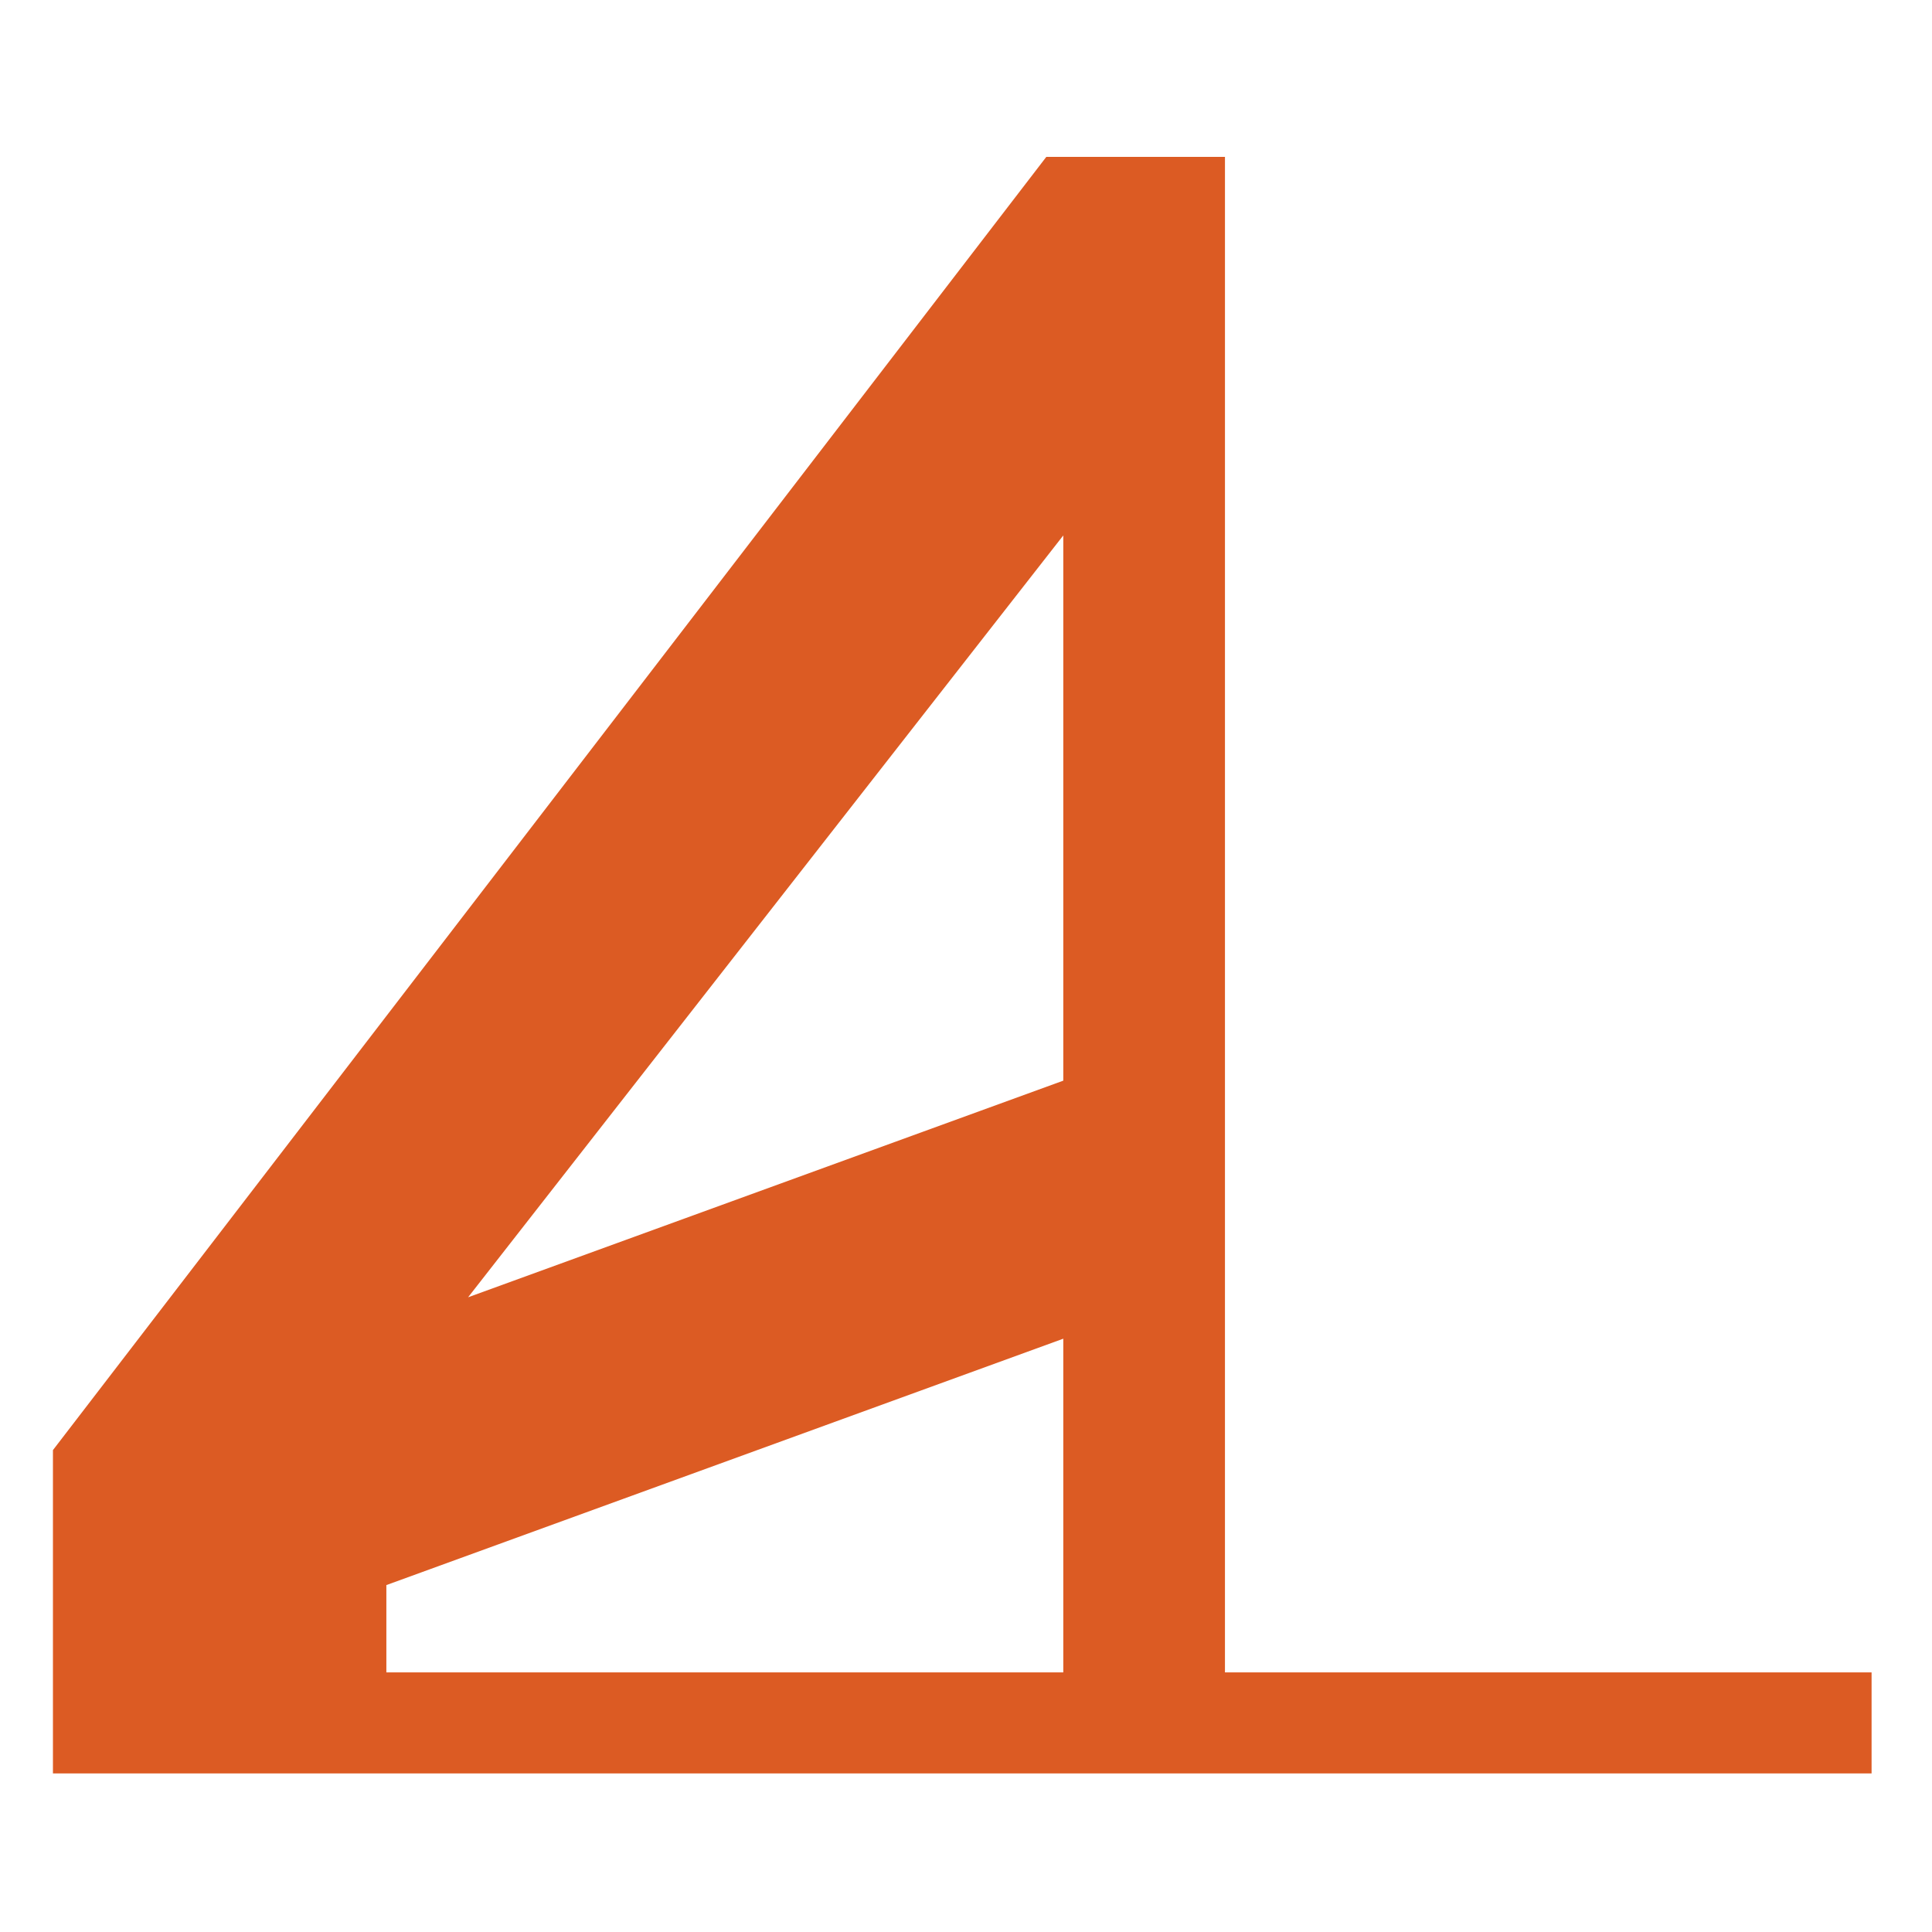
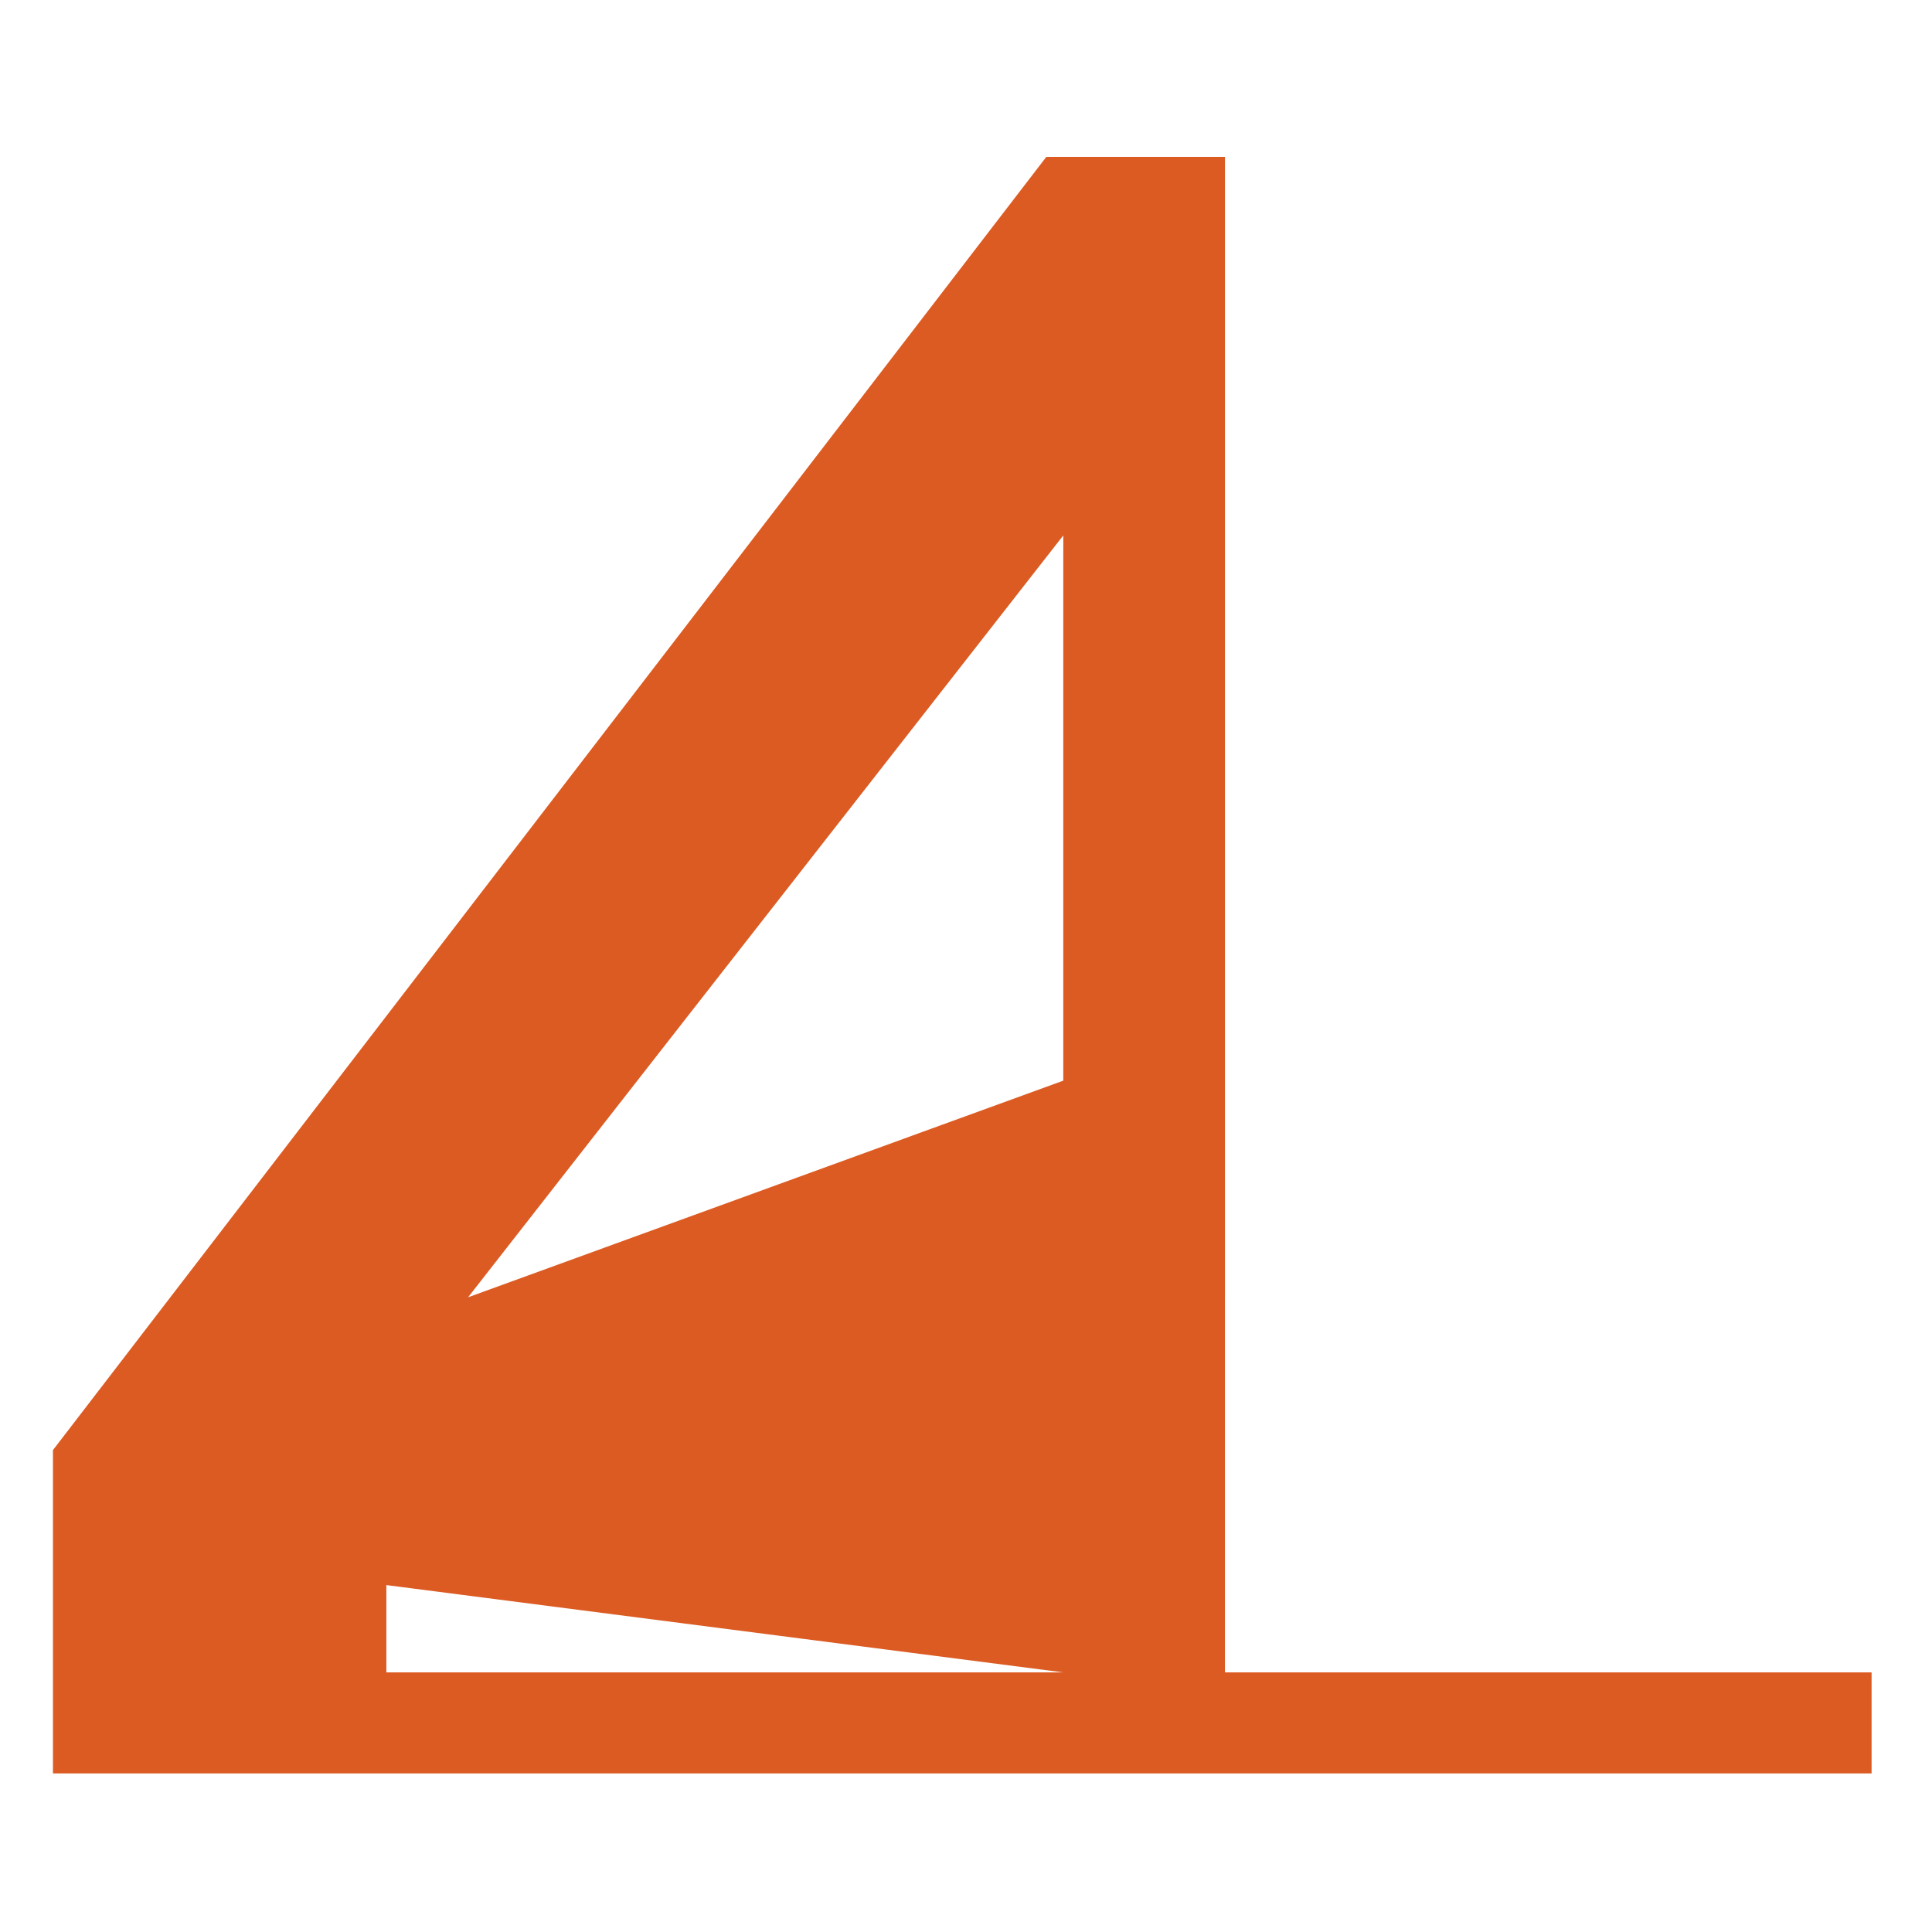
<svg xmlns="http://www.w3.org/2000/svg" width="100%" height="100%" viewBox="0 0 700 700" version="1.1" xml:space="preserve" style="fill-rule:evenodd;clip-rule:evenodd;stroke-linejoin:round;stroke-miterlimit:2;">
  <g transform="matrix(1.004,0,0,1.004,350,350)">
    <g transform="matrix(1,0,0,1,-329.5,-292)">
      <g transform="matrix(4.167,0,0,4.167,0,0)">
-         <path d="M28.875,123.689L87.499,102.351L87.499,131.25L28.875,131.25L28.875,123.689ZM87.499,32.786L87.499,80.004L35.952,98.765L87.499,32.786ZM86.03,0.001L0,112L0,140L157.5,140L157.5,131.25L101.5,131.25L101.501,0.001L86.03,0.001Z" style="fill:rgb(220,91,35);" />
+         <path d="M28.875,123.689L87.499,131.25L28.875,131.25L28.875,123.689ZM87.499,32.786L87.499,80.004L35.952,98.765L87.499,32.786ZM86.03,0.001L0,112L0,140L157.5,140L157.5,131.25L101.5,131.25L101.501,0.001L86.03,0.001Z" style="fill:rgb(220,91,35);" />
      </g>
    </g>
  </g>
</svg>